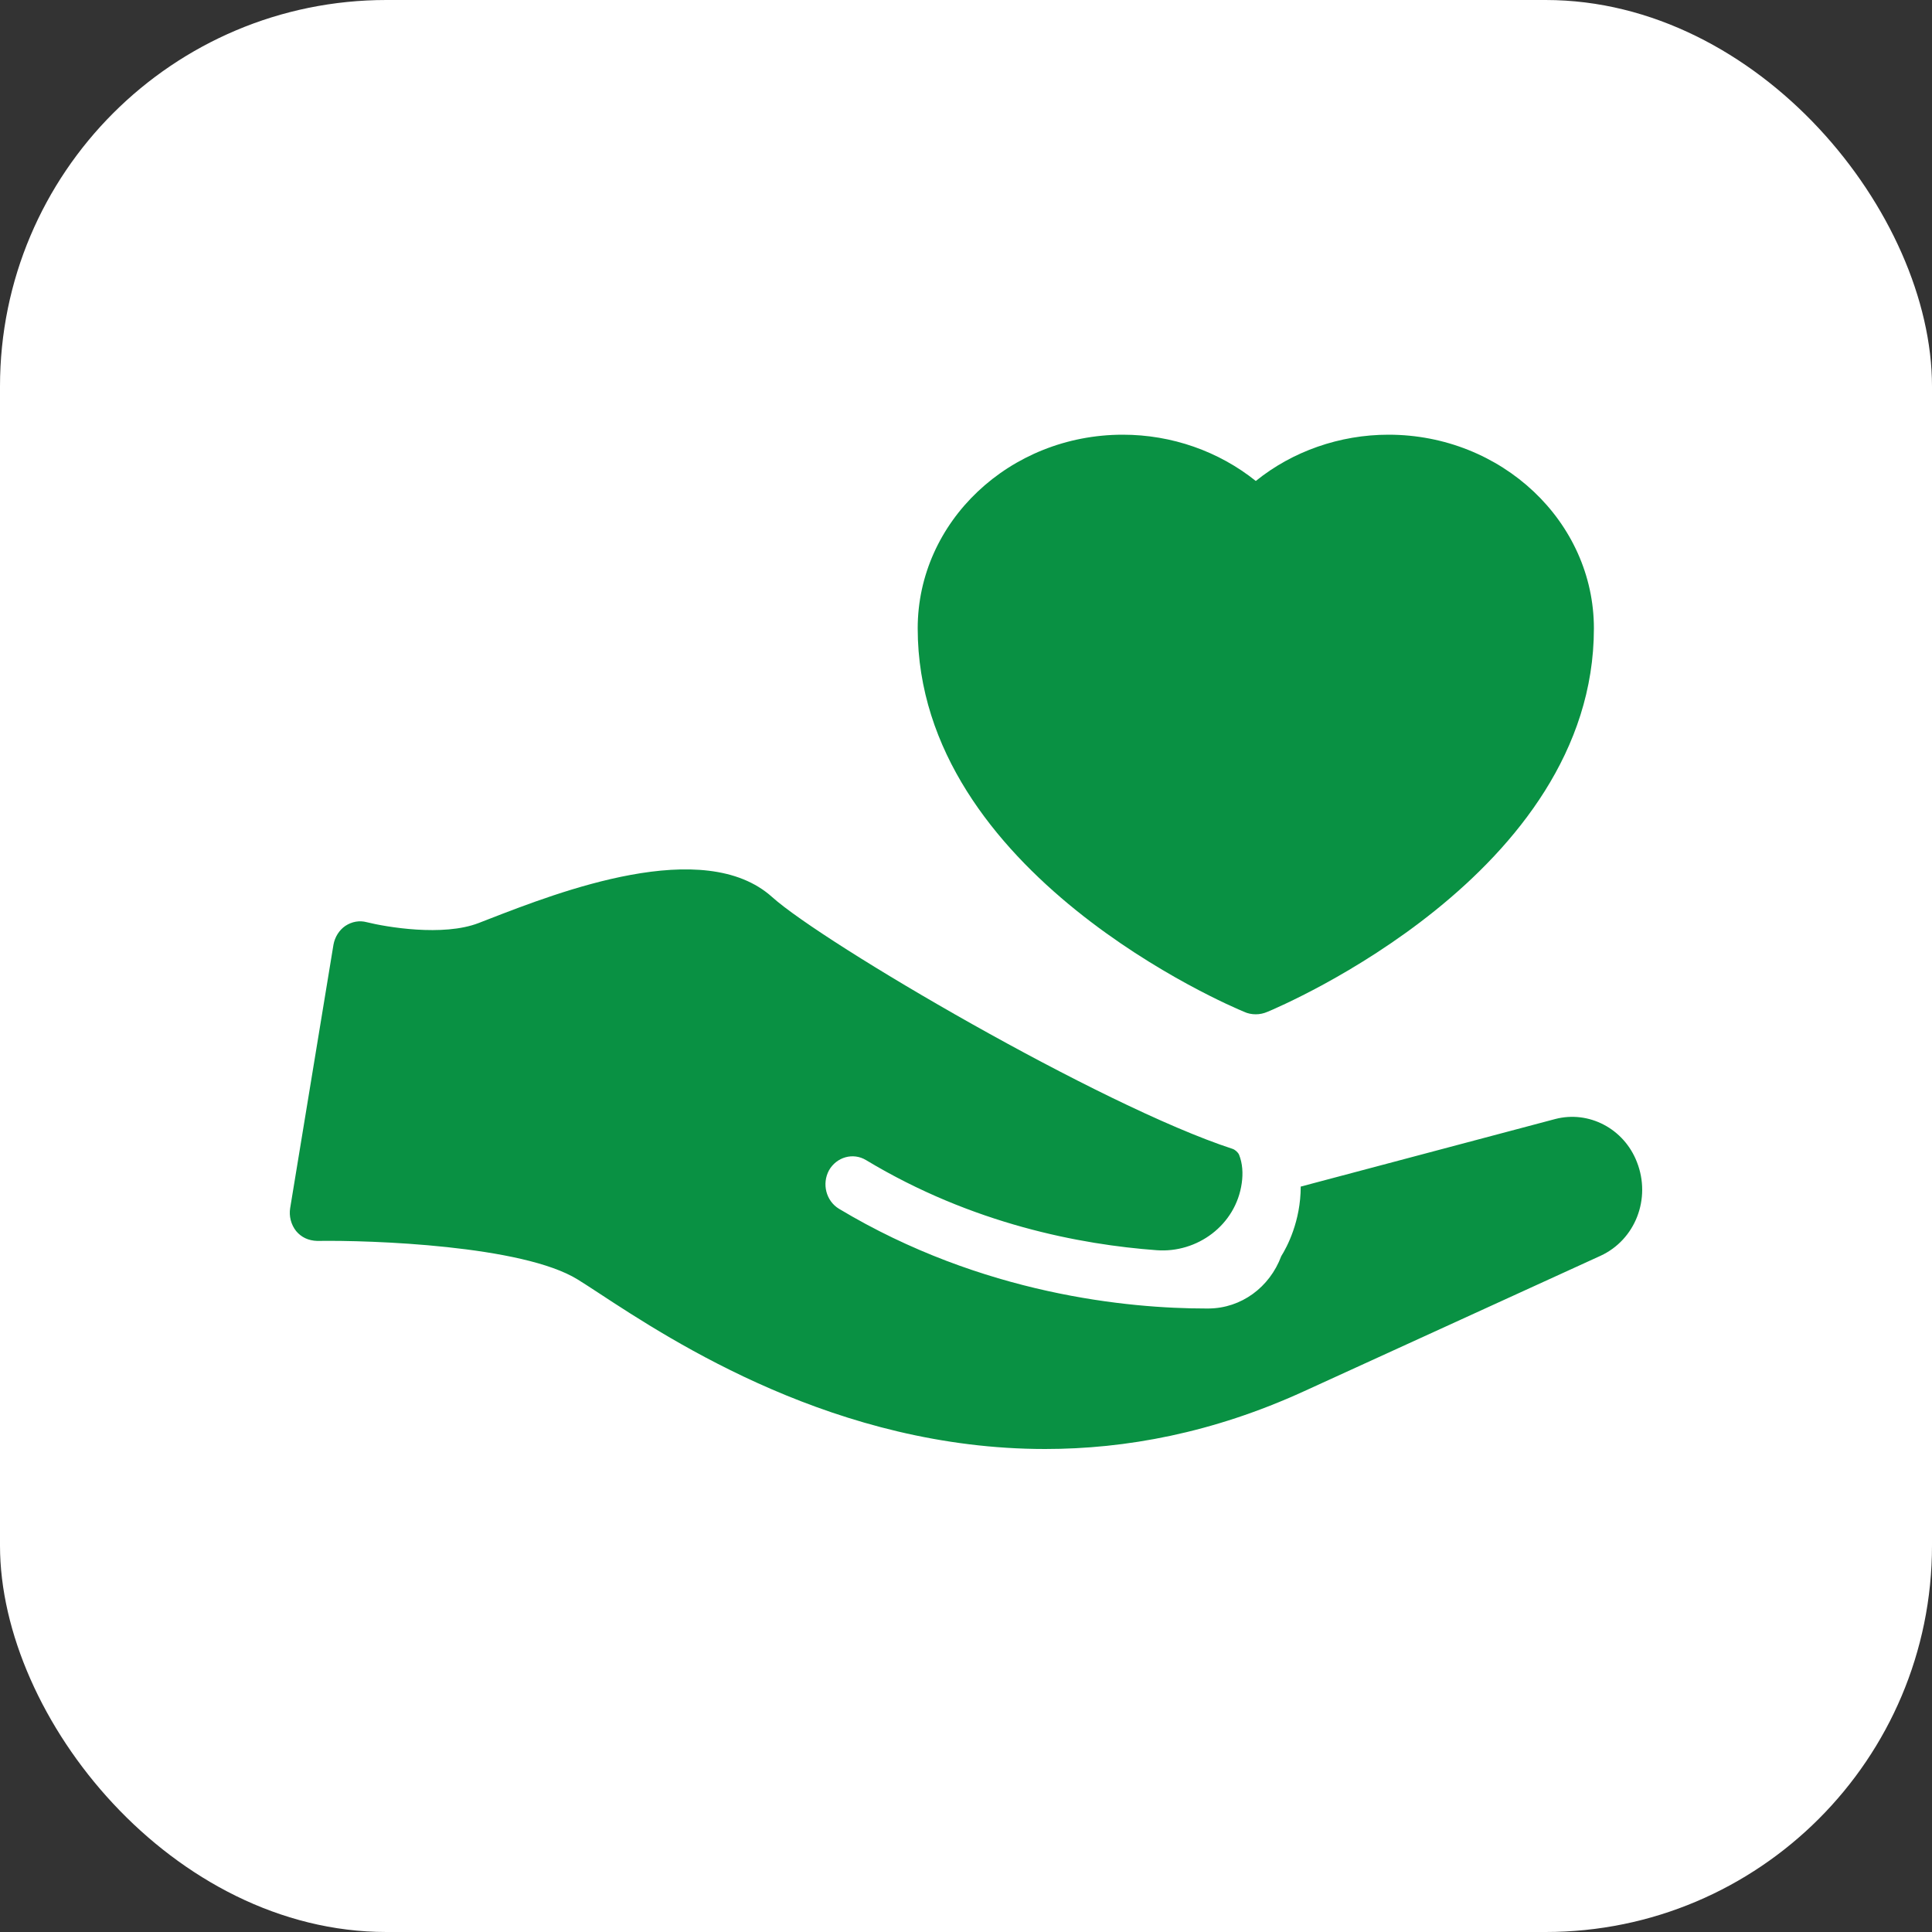
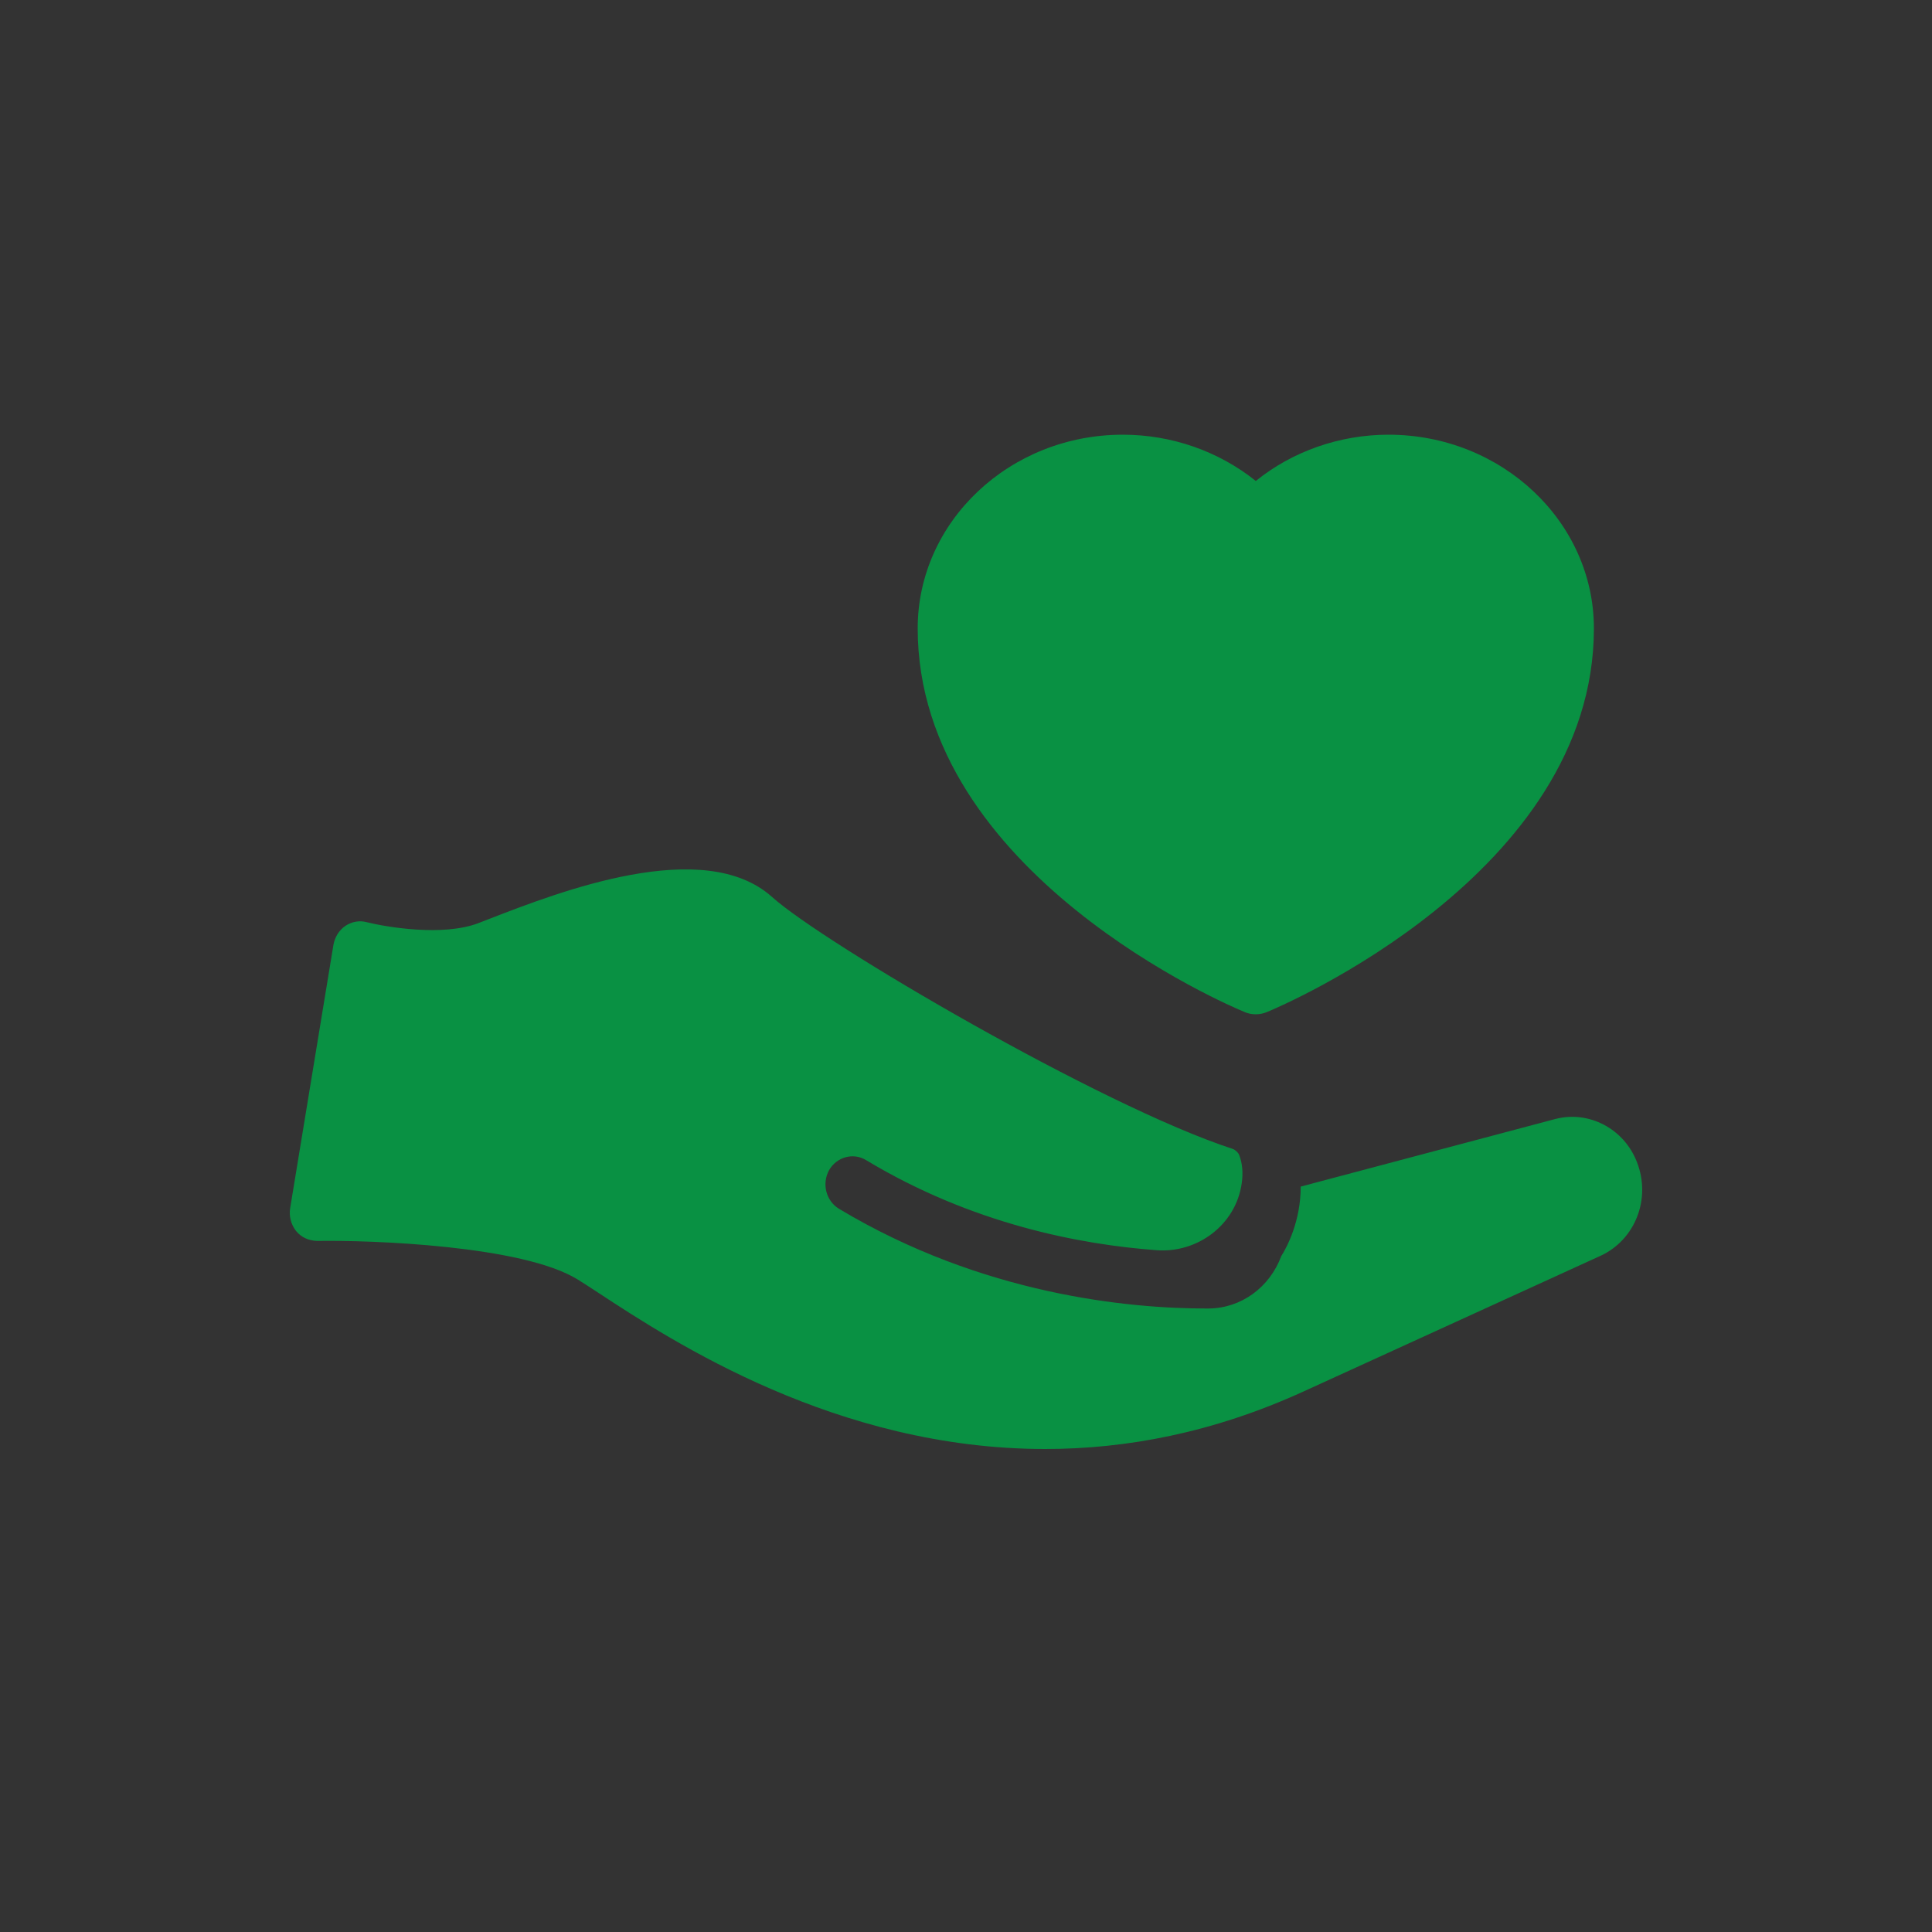
<svg xmlns="http://www.w3.org/2000/svg" width="40" height="40" viewBox="0 0 40 40" fill="none">
  <rect x="0" y="0" width="40" height="40" fill="#333333" stroke="none" />
-   <rect width="40" height="40" rx="8" fill="white" />
  <path d="M26 21C26.079 21 26.164 20.983 26.243 20.948C26.517 20.834 33 18.092 33 13.01C33 10.801 31.092 9 28.747 9C27.738 9 26.759 9.344 26 9.958C25.234 9.344 24.262 9 23.247 9C20.902 9 19 10.801 19 13.01C19 18.092 25.477 20.834 25.757 20.948C25.83 20.983 25.915 21 26 21Z" fill="#099143" />
  <path d="M26.997 28.805L33.135 26.001C33.858 25.669 34.188 24.817 33.891 24.06C33.623 23.366 32.895 22.987 32.2 23.168L26.93 24.567C26.93 25.284 26.645 25.82 26.527 26.007C26.286 26.654 25.698 27.085 25.026 27.091H24.965C23.38 27.091 20.345 26.811 17.371 25.027C17.102 24.864 17.012 24.509 17.164 24.229C17.32 23.955 17.662 23.856 17.931 24.019C20.137 25.348 22.377 25.768 23.945 25.884C24.785 25.948 25.586 25.366 25.709 24.497C25.738 24.293 25.726 24.089 25.654 23.908C25.631 23.856 25.57 23.803 25.519 23.786C22.786 22.894 17.046 19.524 15.988 18.574C14.571 17.297 11.563 18.469 10.119 19.029L9.911 19.11C9.172 19.396 7.991 19.192 7.593 19.093C7.442 19.052 7.285 19.081 7.151 19.169C7.022 19.256 6.932 19.402 6.904 19.559L6.008 25.01C5.98 25.179 6.025 25.354 6.131 25.488C6.238 25.616 6.383 25.686 6.568 25.692C7.677 25.674 10.824 25.785 11.961 26.491C12.073 26.561 12.219 26.654 12.387 26.765C13.932 27.779 17.326 30 21.638 30C23.307 30 25.11 29.668 26.997 28.805Z" fill="#099143" />
</svg>